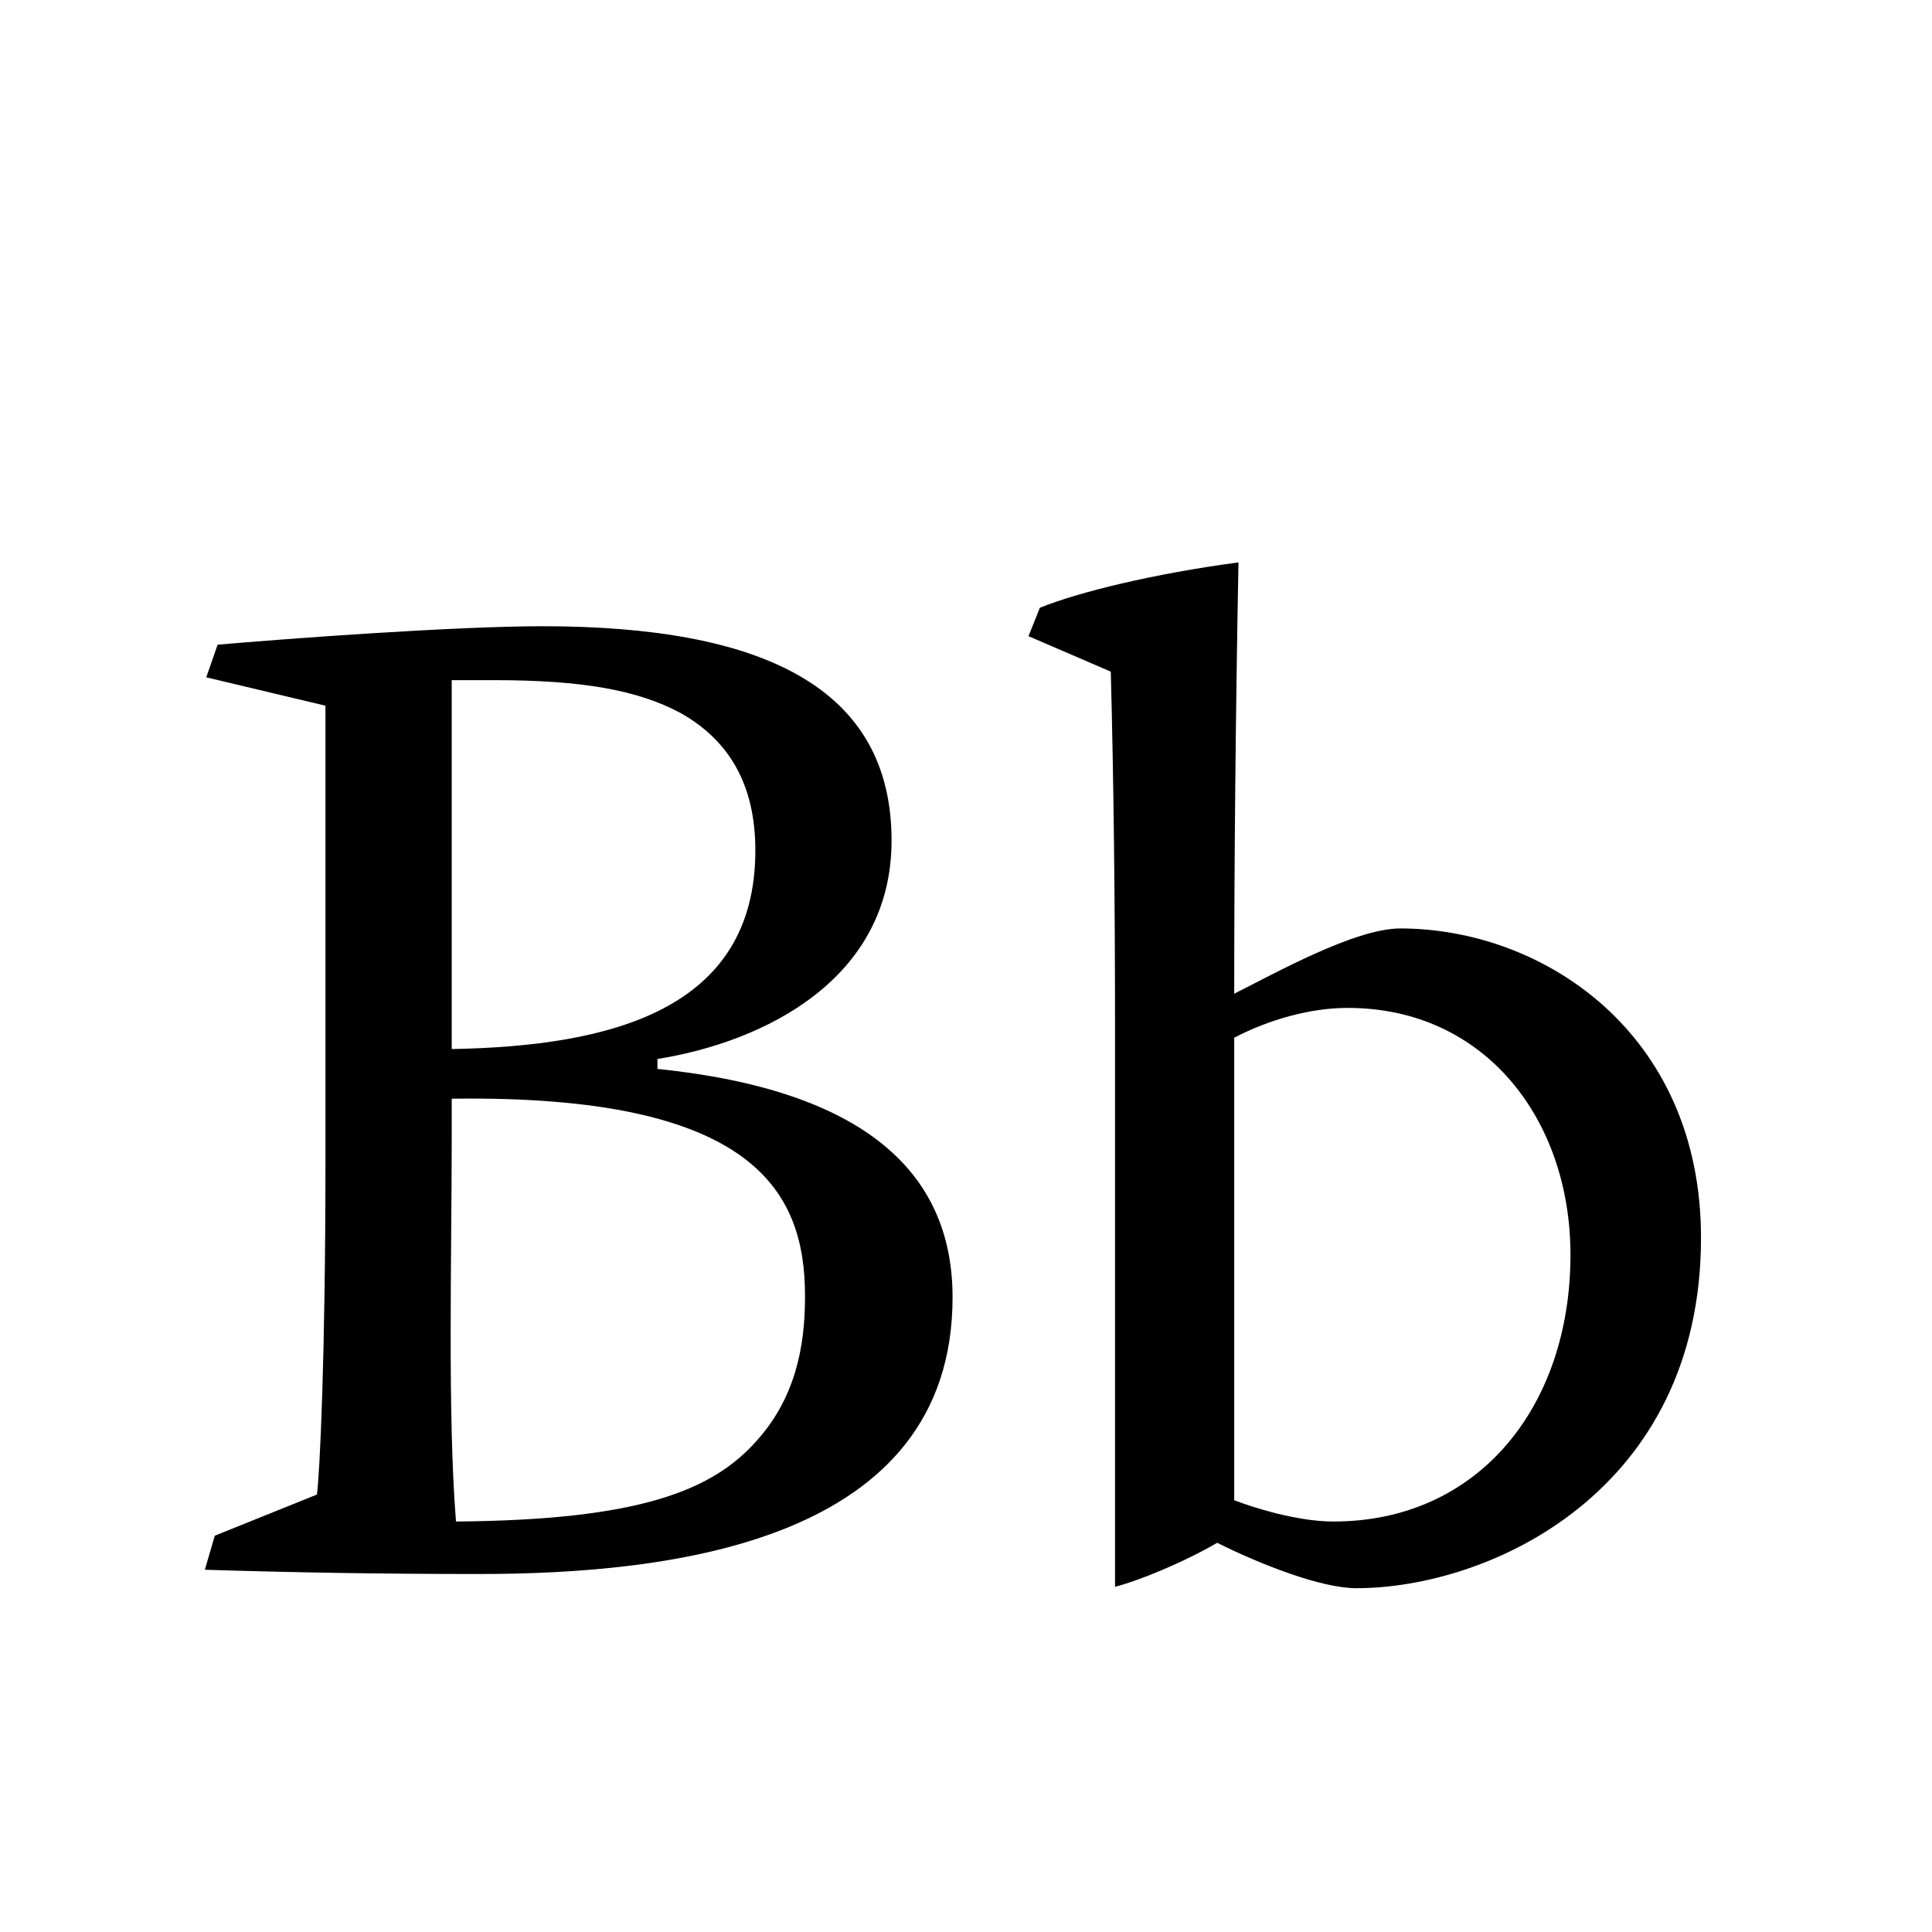
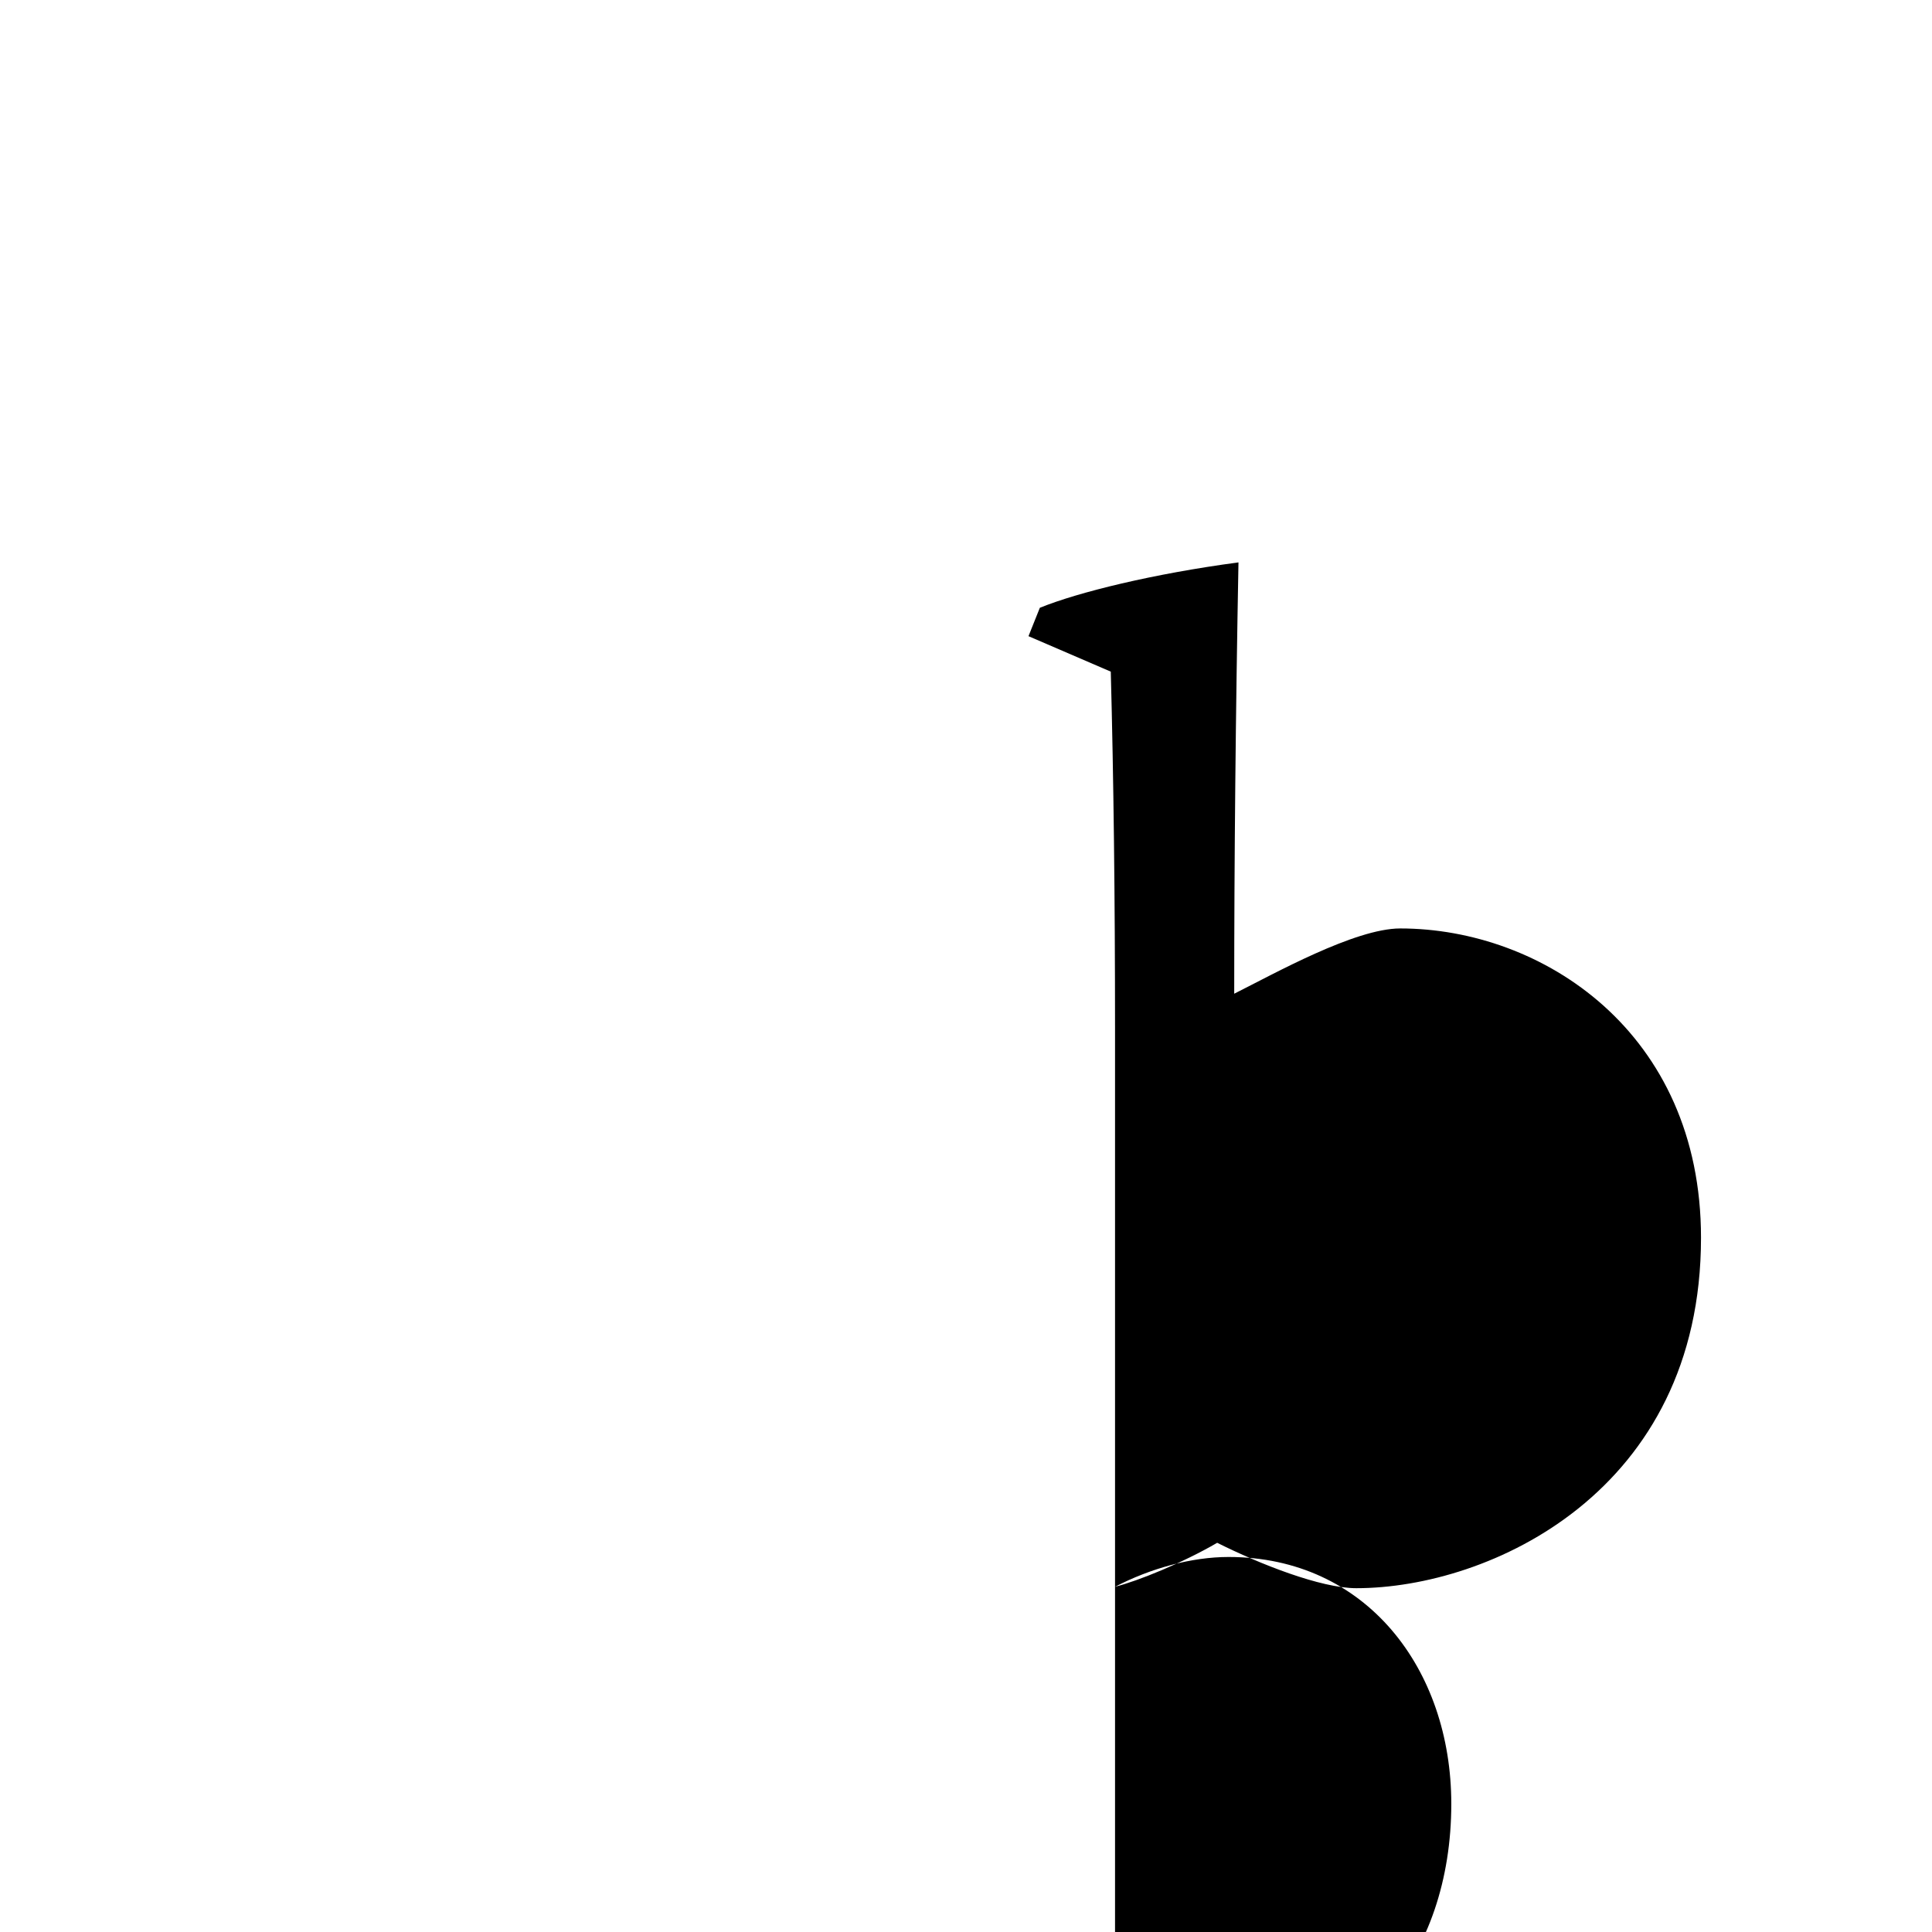
<svg xmlns="http://www.w3.org/2000/svg" version="1.1" width="64" height="64" id="svg2">
  <g aria-label="Bb" style="font-family:'Warnock Pro'" id="text8">
-     <path d="m 6.833,22.437 3.948,0.94 v 15.134 c 0,6.439 -0.188,10.293 -0.282,10.998 L 7.115,50.872 6.786,52 c 3.008,0.094 5.922,0.141 9.071,0.141 6.439,0 15.698,-1.081 15.698,-9.165 0,-4.136 -2.914,-6.862 -9.776,-7.567 V 35.08 c 3.525,-0.564 7.755,-2.632 7.755,-7.238 0,-5.076 -4.277,-7.097 -11.562,-7.097 -2.961,0 -8.601,0.423 -10.763,0.611 z m 8.131,0.094 h 1.41 c 2.914,0 4.747,0.329 6.157,1.081 1.598,0.893 2.491,2.35 2.491,4.559 0,5.264 -4.747,6.486 -10.058,6.58 z m 11.703,20.445 c 0,1.645 -0.329,3.337 -1.598,4.747 -1.457,1.645 -3.854,2.632 -9.964,2.679 -0.282,-3.525 -0.141,-8.836 -0.141,-12.69 v -1.316 c 10.058,-0.141 11.703,3.102 11.703,6.533 z" id="path4" />
-     <path d="m 36.937,52.564 c 0.752,-0.188 2.256,-0.799 3.384,-1.457 1.41,0.705 3.431,1.504 4.606,1.504 4.418,0 11.421,-3.196 11.421,-11.609 0,-6.815 -5.264,-10.246 -9.964,-10.246 -1.504,0 -4.183,1.504 -5.499,2.162 0,-4.418 0.047,-9.259 0.141,-14.288 -2.82,0.376 -5.311,0.987 -6.58,1.504 l -0.376,0.94 2.726,1.175 c 0.094,3.525 0.141,7.52 0.141,11.844 z m 3.948,-18.189 c 1.175,-0.611 2.538,-0.987 3.76,-0.987 4.559,0 7.379,3.713 7.379,8.178 0,5.029 -3.055,8.836 -7.849,8.836 -1.222,0 -2.679,-0.47 -3.29,-0.705 z" id="path6" />
+     <path d="m 36.937,52.564 c 0.752,-0.188 2.256,-0.799 3.384,-1.457 1.41,0.705 3.431,1.504 4.606,1.504 4.418,0 11.421,-3.196 11.421,-11.609 0,-6.815 -5.264,-10.246 -9.964,-10.246 -1.504,0 -4.183,1.504 -5.499,2.162 0,-4.418 0.047,-9.259 0.141,-14.288 -2.82,0.376 -5.311,0.987 -6.58,1.504 l -0.376,0.94 2.726,1.175 c 0.094,3.525 0.141,7.52 0.141,11.844 z c 1.175,-0.611 2.538,-0.987 3.76,-0.987 4.559,0 7.379,3.713 7.379,8.178 0,5.029 -3.055,8.836 -7.849,8.836 -1.222,0 -2.679,-0.47 -3.29,-0.705 z" id="path6" />
  </g>
</svg>